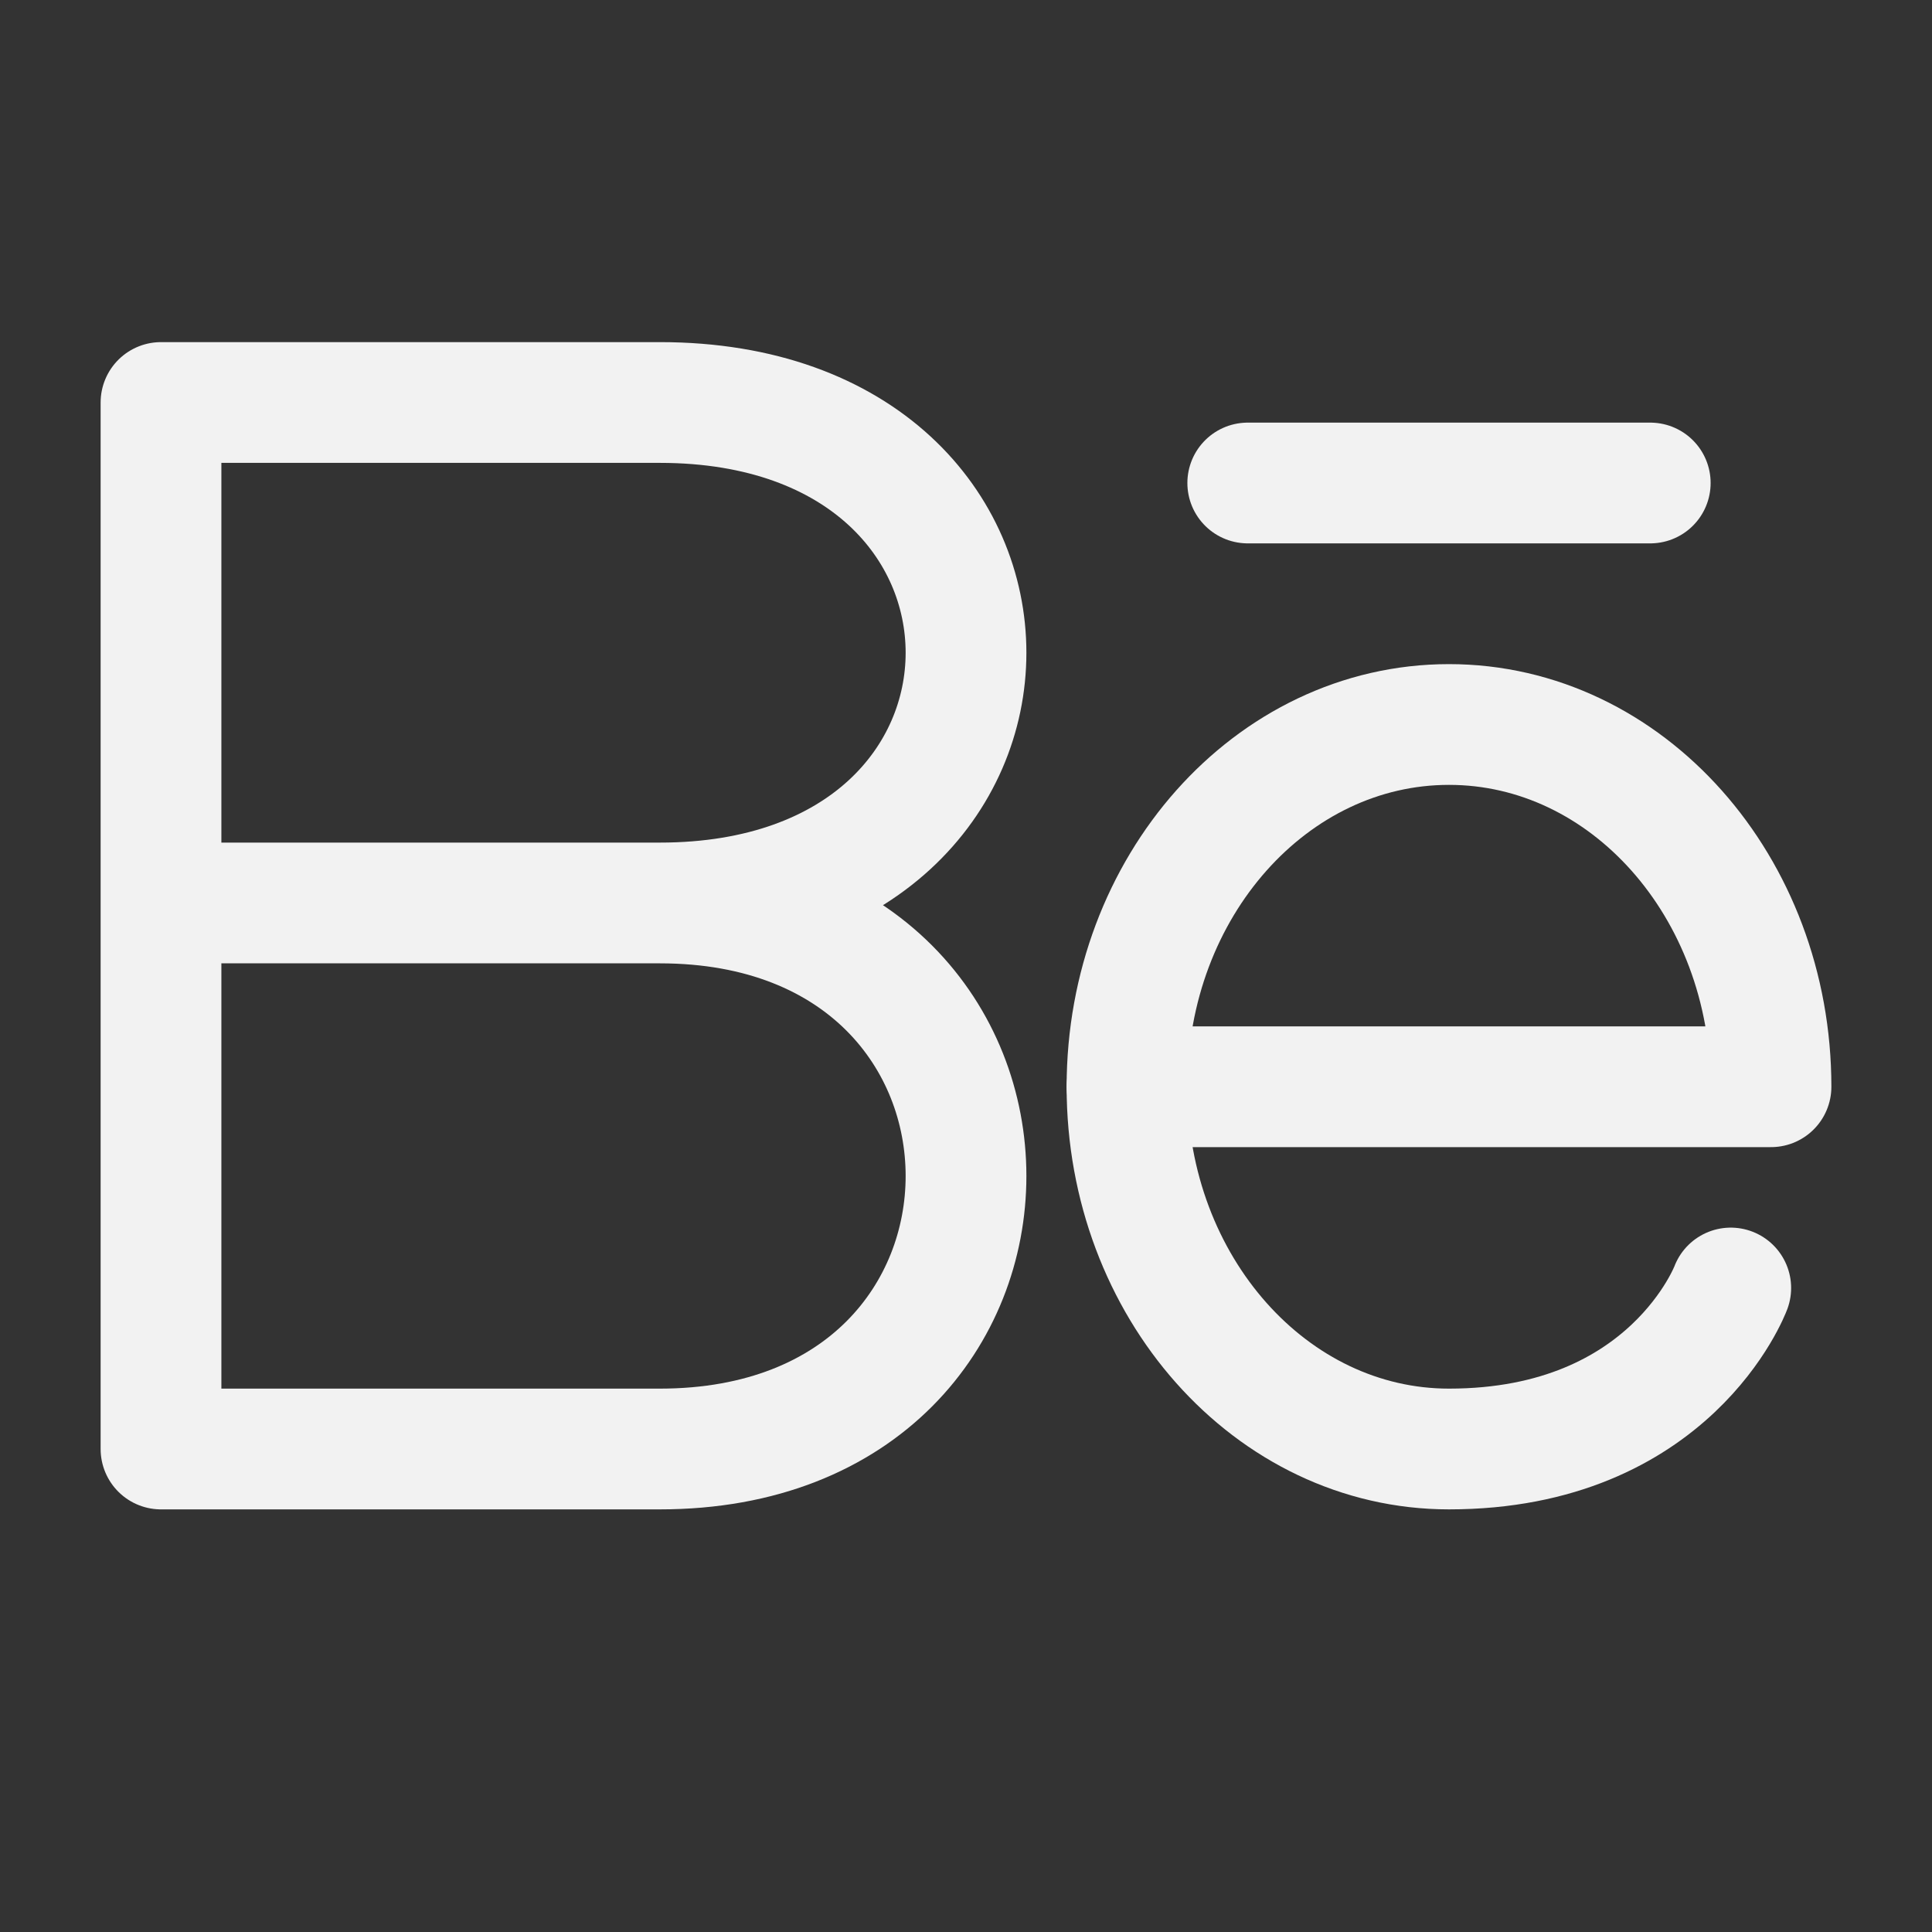
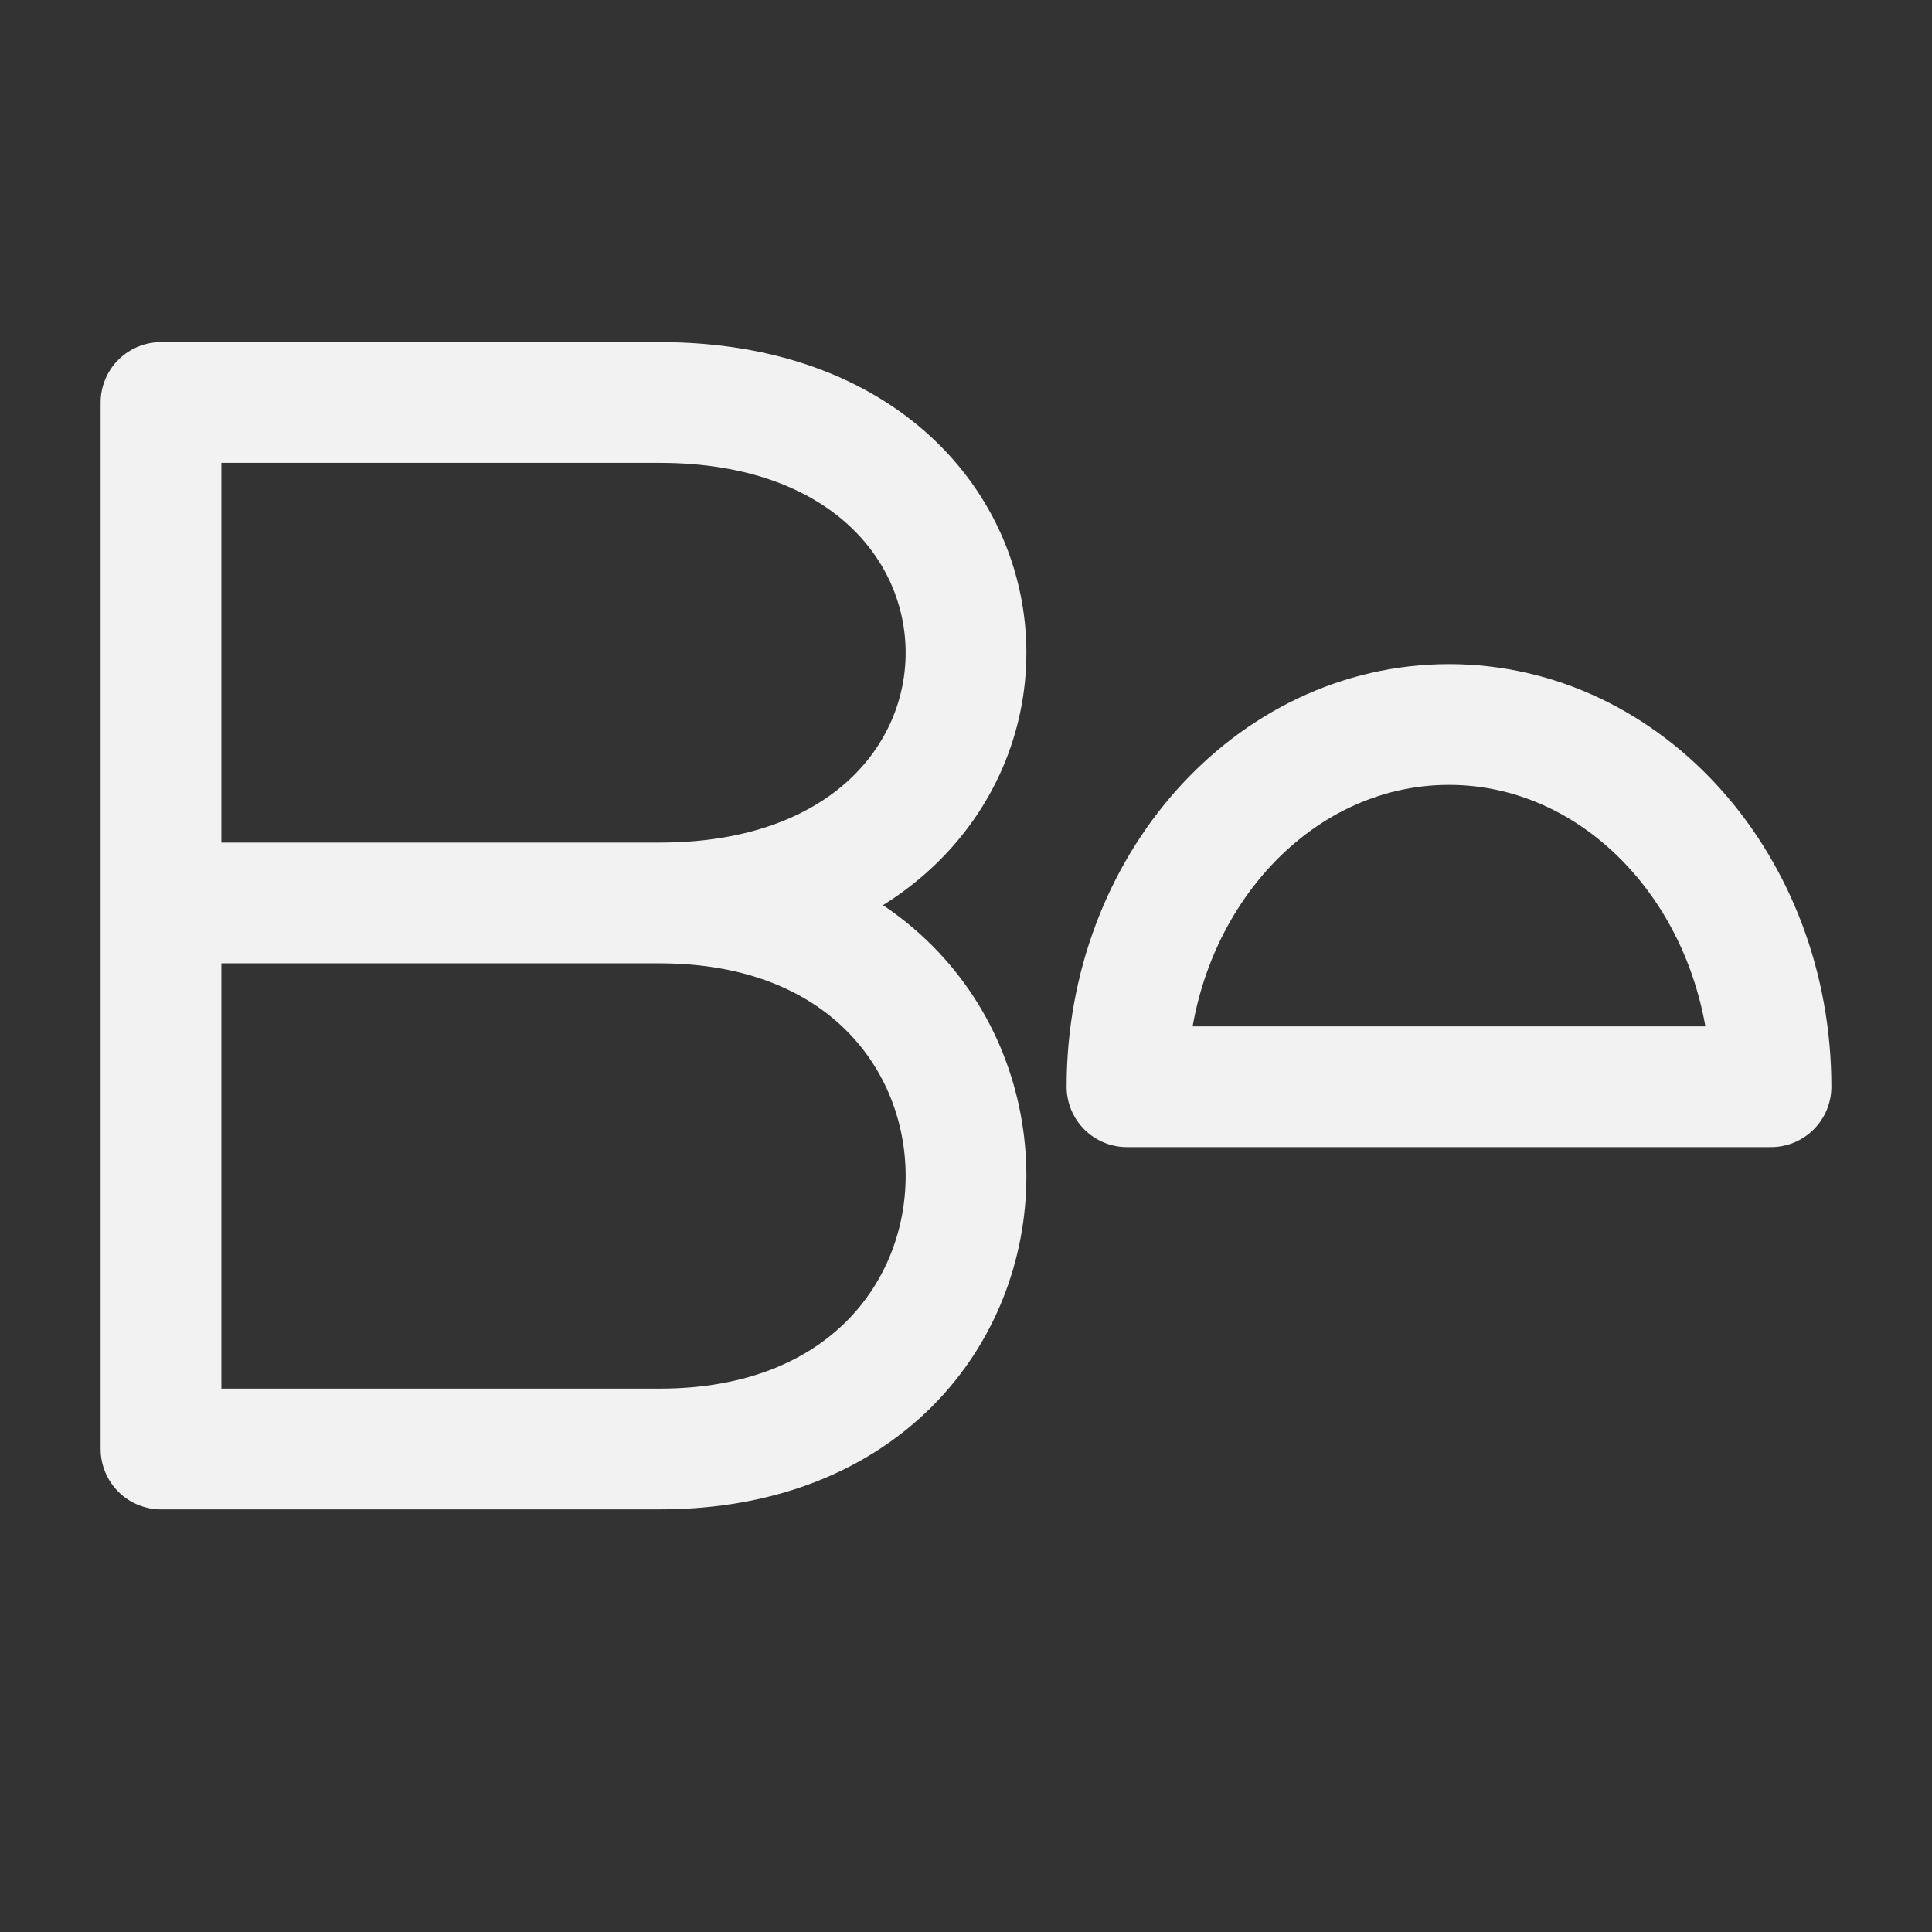
<svg xmlns="http://www.w3.org/2000/svg" width="32px" height="32px" viewBox="0 0 24 24" stroke-width="1.5" fill="none" color="#f2f2f2">
  <rect x="0" y="0" width="24" height="24" fill="#333333" stroke="none" />
  <path d="M8.197 11.217C13.268 11.217 13.268 18 8.197 18C5.337 18 2 18 2 18V11.217M8.197 11.217C5.337 11.217 2 11.217 2 11.217M8.197 11.217C13.268 11.217 13.268 5 8.197 5C5.944 5 2 5 2 5V11.217" stroke="#f2f2f2" stroke-width="1.5" stroke-linecap="round" stroke-linejoin="round" />
  <path d="M18 9C15.791 9 14 11.015 14 13.5H22C22 11.015 20.209 9 18 9Z" stroke="#f2f2f2" stroke-width="1.5" stroke-linecap="round" stroke-linejoin="round" />
-   <path d="M14 13.5C14 15.985 15.791 18 18 18C20.755 18 21.5 16 21.5 16" stroke="#f2f2f2" stroke-width="1.5" stroke-linecap="round" stroke-linejoin="round" />
-   <path d="M20.5 6L15.5 6" stroke="#f2f2f2" stroke-width="1.5" stroke-linecap="round" stroke-linejoin="round" />
</svg>